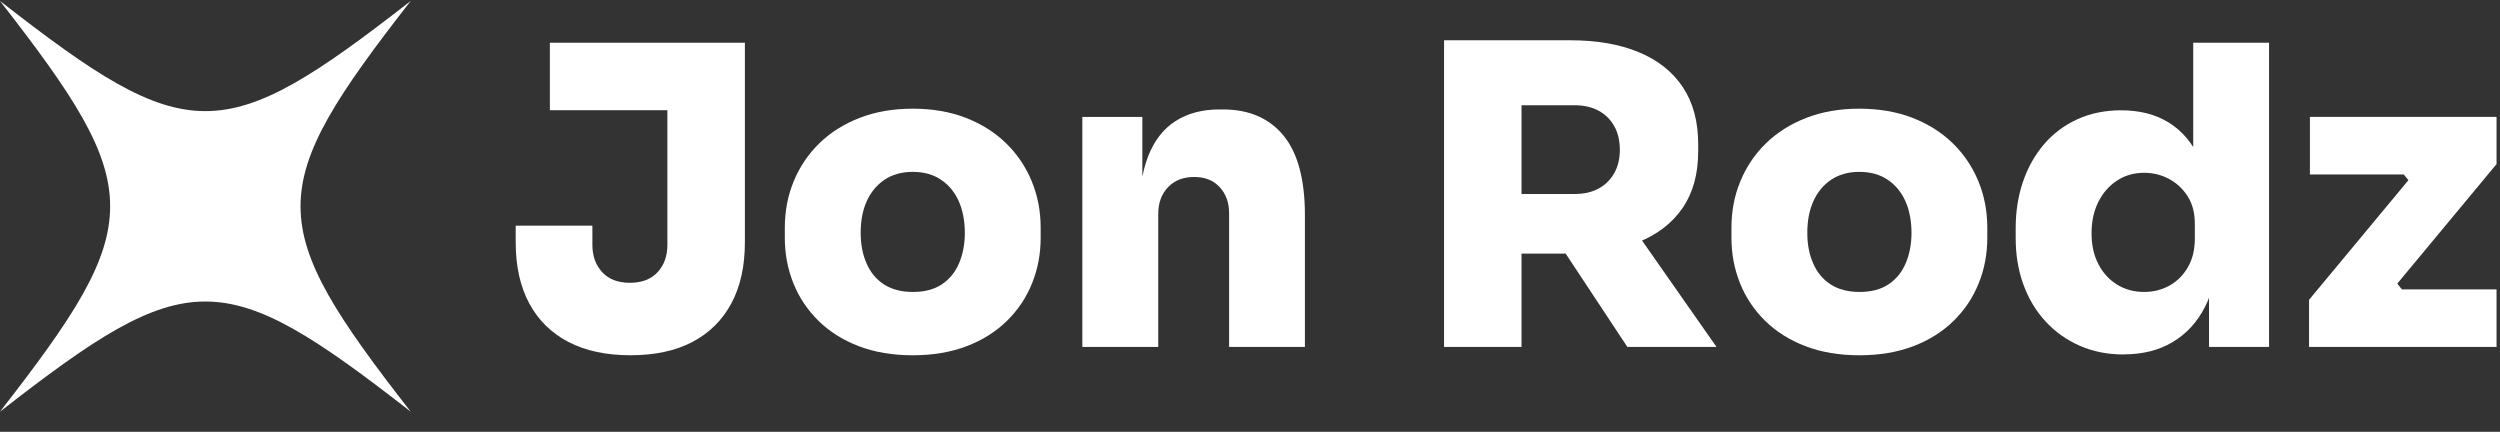
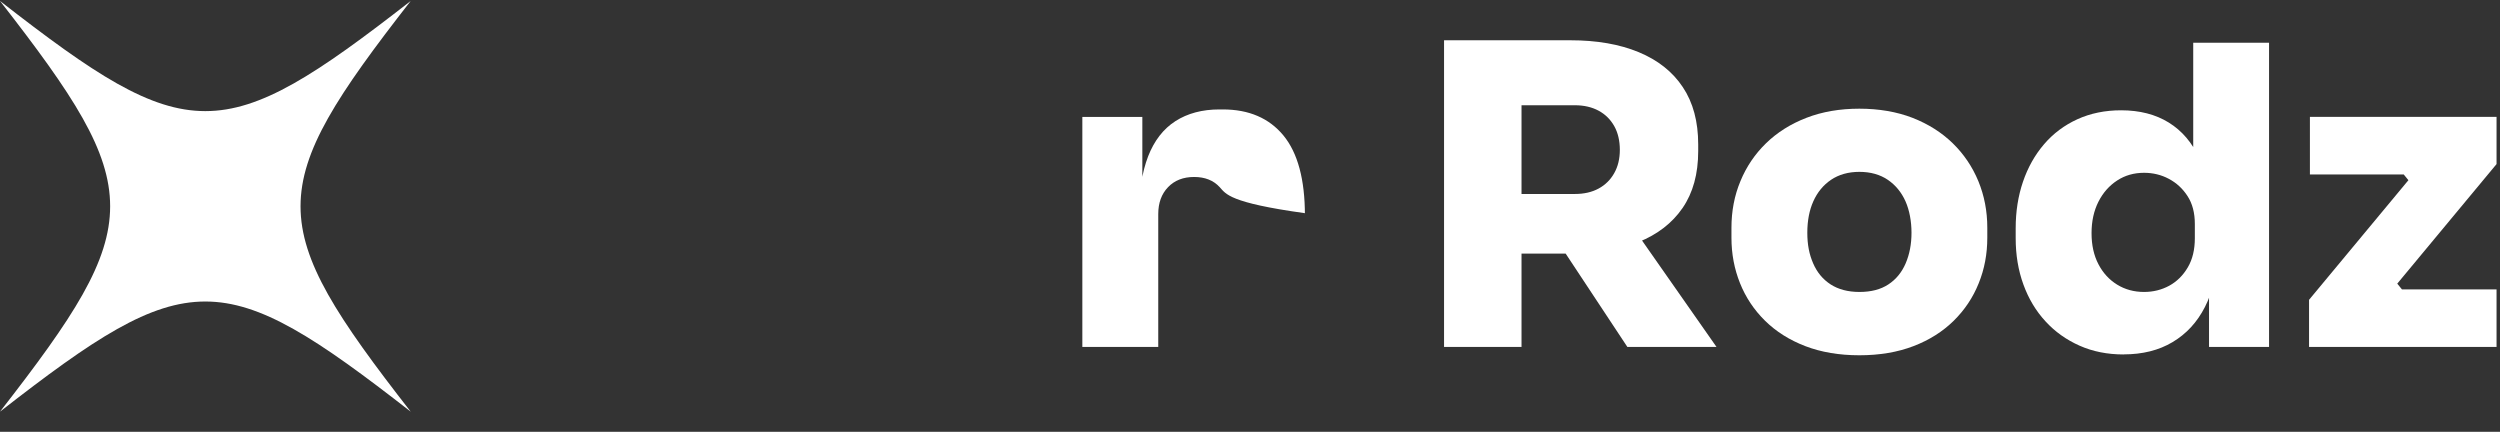
<svg xmlns="http://www.w3.org/2000/svg" width="110" height="19" viewBox="0 0 110 19" fill="none">
  <rect x="0" y="0" width="110" height="19" fill="#333333" stroke="none" />
  <g clip-path="url(#clip0_789_47)">
    <path d="M18.071 18.113C9.777 11.651 8.29 11.651 -0 18.113C6.462 9.82 6.462 8.333 -0 0.042C8.29 6.505 9.777 6.505 18.071 0.042C11.608 8.333 11.608 9.82 18.071 18.113Z" fill="white" />
-     <path d="M27.733 15.631C26.669 15.631 25.762 15.435 25.011 15.046C24.26 14.654 23.684 14.088 23.287 13.35C22.89 12.611 22.691 11.715 22.691 10.664V9.93H26.065V10.773C26.065 11.262 26.208 11.662 26.496 11.975C26.783 12.286 27.188 12.443 27.715 12.443C28.242 12.443 28.647 12.288 28.935 11.975C29.223 11.664 29.365 11.262 29.365 10.773V4.486H32.775V10.664C32.775 11.715 32.576 12.609 32.179 13.35C31.782 14.088 31.211 14.654 30.465 15.046C29.719 15.438 28.81 15.631 27.733 15.631ZM24.194 4.85V1.881H32.775V4.85H24.194Z" fill="white" />
-     <path d="M40.162 15.632C39.27 15.632 38.476 15.497 37.778 15.229C37.081 14.96 36.492 14.588 36.009 14.112C35.525 13.635 35.158 13.085 34.909 12.462C34.659 11.838 34.532 11.173 34.532 10.463V10.022C34.532 9.289 34.664 8.604 34.926 7.97C35.189 7.333 35.566 6.778 36.054 6.302C36.543 5.826 37.137 5.452 37.832 5.184C38.529 4.914 39.304 4.782 40.159 4.782C41.015 4.782 41.807 4.917 42.497 5.184C43.187 5.454 43.777 5.826 44.266 6.302C44.755 6.778 45.132 7.336 45.394 7.97C45.657 8.606 45.789 9.289 45.789 10.022V10.463C45.789 11.171 45.664 11.838 45.412 12.462C45.163 13.085 44.796 13.635 44.312 14.112C43.828 14.588 43.24 14.962 42.542 15.229C41.845 15.497 41.05 15.632 40.159 15.632H40.162ZM40.162 12.846C40.676 12.846 41.099 12.737 41.435 12.515C41.771 12.296 42.023 11.985 42.196 11.588C42.367 11.191 42.453 10.743 42.453 10.241C42.453 9.74 42.364 9.253 42.188 8.856C42.01 8.459 41.751 8.143 41.409 7.911C41.068 7.68 40.651 7.562 40.162 7.562C39.673 7.562 39.258 7.68 38.914 7.911C38.573 8.143 38.313 8.459 38.135 8.856C37.956 9.253 37.87 9.714 37.87 10.241C37.87 10.768 37.956 11.191 38.127 11.588C38.298 11.985 38.555 12.293 38.896 12.515C39.237 12.734 39.66 12.846 40.162 12.846Z" fill="white" />
-     <path d="M47.623 15.265V5.146H50.263V9.49H50.115C50.115 8.438 50.25 7.568 50.518 6.877C50.788 6.187 51.187 5.671 51.72 5.329C52.252 4.988 52.896 4.815 53.655 4.815H53.803C54.951 4.815 55.84 5.197 56.471 5.961C57.1 6.725 57.416 7.896 57.416 9.472V15.265H54.08V9.38C54.08 8.917 53.943 8.535 53.667 8.235C53.392 7.934 53.016 7.787 52.539 7.787C52.063 7.787 51.681 7.937 51.394 8.235C51.106 8.535 50.963 8.93 50.963 9.416V15.265H47.628H47.623Z" fill="white" />
+     <path d="M47.623 15.265V5.146H50.263V9.49H50.115C50.115 8.438 50.25 7.568 50.518 6.877C50.788 6.187 51.187 5.671 51.72 5.329C52.252 4.988 52.896 4.815 53.655 4.815H53.803C54.951 4.815 55.84 5.197 56.471 5.961C57.1 6.725 57.416 7.896 57.416 9.472V15.265V9.38C54.08 8.917 53.943 8.535 53.667 8.235C53.392 7.934 53.016 7.787 52.539 7.787C52.063 7.787 51.681 7.937 51.394 8.235C51.106 8.535 50.963 8.93 50.963 9.416V15.265H47.628H47.623Z" fill="white" />
    <path d="M63.538 15.265V1.772H66.947V15.265H63.538ZM66.087 11.158V8.535H69.295C69.697 8.535 70.046 8.456 70.339 8.296C70.632 8.138 70.861 7.911 71.026 7.618C71.192 7.325 71.273 6.982 71.273 6.592C71.273 6.202 71.192 5.841 71.026 5.548C70.861 5.255 70.632 5.029 70.339 4.871C70.046 4.713 69.697 4.631 69.295 4.631H66.087V1.772H69.094C70.255 1.772 71.258 1.945 72.101 2.294C72.944 2.643 73.593 3.155 74.044 3.834C74.497 4.512 74.721 5.352 74.721 6.355V6.648C74.721 7.651 74.492 8.484 74.034 9.151C73.575 9.818 72.928 10.317 72.091 10.653C71.253 10.989 70.255 11.158 69.094 11.158H66.087ZM71.604 15.265L67.846 9.581H71.548L75.526 15.265H71.602H71.604Z" fill="white" />
    <path d="M81.814 15.632C80.923 15.632 80.128 15.497 79.431 15.229C78.733 14.96 78.145 14.588 77.661 14.112C77.177 13.635 76.811 13.085 76.561 12.462C76.311 11.838 76.184 11.173 76.184 10.463V10.022C76.184 9.289 76.314 8.604 76.579 7.97C76.841 7.333 77.218 6.778 77.707 6.302C78.196 5.826 78.789 5.452 79.484 5.184C80.182 4.914 80.956 4.782 81.811 4.782C82.667 4.782 83.459 4.917 84.149 5.184C84.839 5.454 85.43 5.826 85.919 6.302C86.408 6.778 86.784 7.336 87.047 7.97C87.309 8.606 87.441 9.289 87.441 10.022V10.463C87.441 11.171 87.317 11.838 87.064 12.462C86.815 13.085 86.448 13.635 85.965 14.112C85.481 14.588 84.892 14.962 84.195 15.229C83.497 15.497 82.703 15.632 81.811 15.632H81.814ZM81.814 12.846C82.328 12.846 82.751 12.737 83.087 12.515C83.423 12.296 83.678 11.985 83.849 11.588C84.019 11.191 84.106 10.743 84.106 10.241C84.106 9.74 84.017 9.253 83.841 8.856C83.663 8.459 83.403 8.143 83.062 7.911C82.721 7.68 82.303 7.562 81.814 7.562C81.325 7.562 80.91 7.68 80.566 7.911C80.225 8.143 79.965 8.459 79.787 8.856C79.609 9.253 79.522 9.714 79.522 10.241C79.522 10.768 79.606 11.191 79.779 11.588C79.95 11.985 80.207 12.293 80.549 12.515C80.89 12.734 81.312 12.846 81.814 12.846Z" fill="white" />
    <path d="M93.439 15.596C92.731 15.596 92.084 15.468 91.504 15.211C90.923 14.954 90.421 14.598 90.001 14.139C89.579 13.681 89.255 13.141 89.029 12.517C88.802 11.893 88.69 11.216 88.69 10.483V10.042C88.69 9.309 88.797 8.626 89.011 7.997C89.225 7.369 89.533 6.819 89.938 6.347C90.34 5.876 90.829 5.51 91.404 5.247C91.98 4.985 92.621 4.853 93.329 4.853C94.147 4.853 94.847 5.034 95.427 5.393C96.008 5.754 96.454 6.276 96.767 6.961C97.078 7.646 97.246 8.476 97.271 9.454L96.502 8.886V1.881H99.838V15.265H97.197V11.158H97.564C97.538 12.061 97.355 12.848 97.014 13.513C96.673 14.18 96.199 14.692 95.593 15.053C94.987 15.415 94.269 15.593 93.439 15.593V15.596ZM94.338 12.846C94.74 12.846 95.112 12.754 95.448 12.571C95.784 12.387 96.056 12.117 96.263 11.764C96.472 11.41 96.573 10.982 96.573 10.48V9.856C96.573 9.367 96.466 8.957 96.252 8.629C96.039 8.298 95.764 8.046 95.427 7.868C95.091 7.689 94.727 7.603 94.338 7.603C93.897 7.603 93.502 7.715 93.156 7.941C92.807 8.168 92.532 8.479 92.331 8.876C92.13 9.273 92.028 9.734 92.028 10.261C92.028 10.788 92.13 11.242 92.331 11.626C92.532 12.011 92.807 12.311 93.156 12.525C93.505 12.739 93.9 12.846 94.338 12.846Z" fill="white" />
    <path d="M101.598 15.265V13.192L106.09 7.784V8.077L105.614 7.491L105.98 7.675H101.636V5.143H109.851V7.216L105.359 12.625V12.332L105.835 12.917L105.469 12.734H109.96V15.265H101.601H101.598Z" fill="white" />
  </g>
  <defs>
    <clipPath id="clip0_789_47">
      <rect width="109.848" height="18.155" fill="white" />
    </clipPath>
  </defs>
</svg>